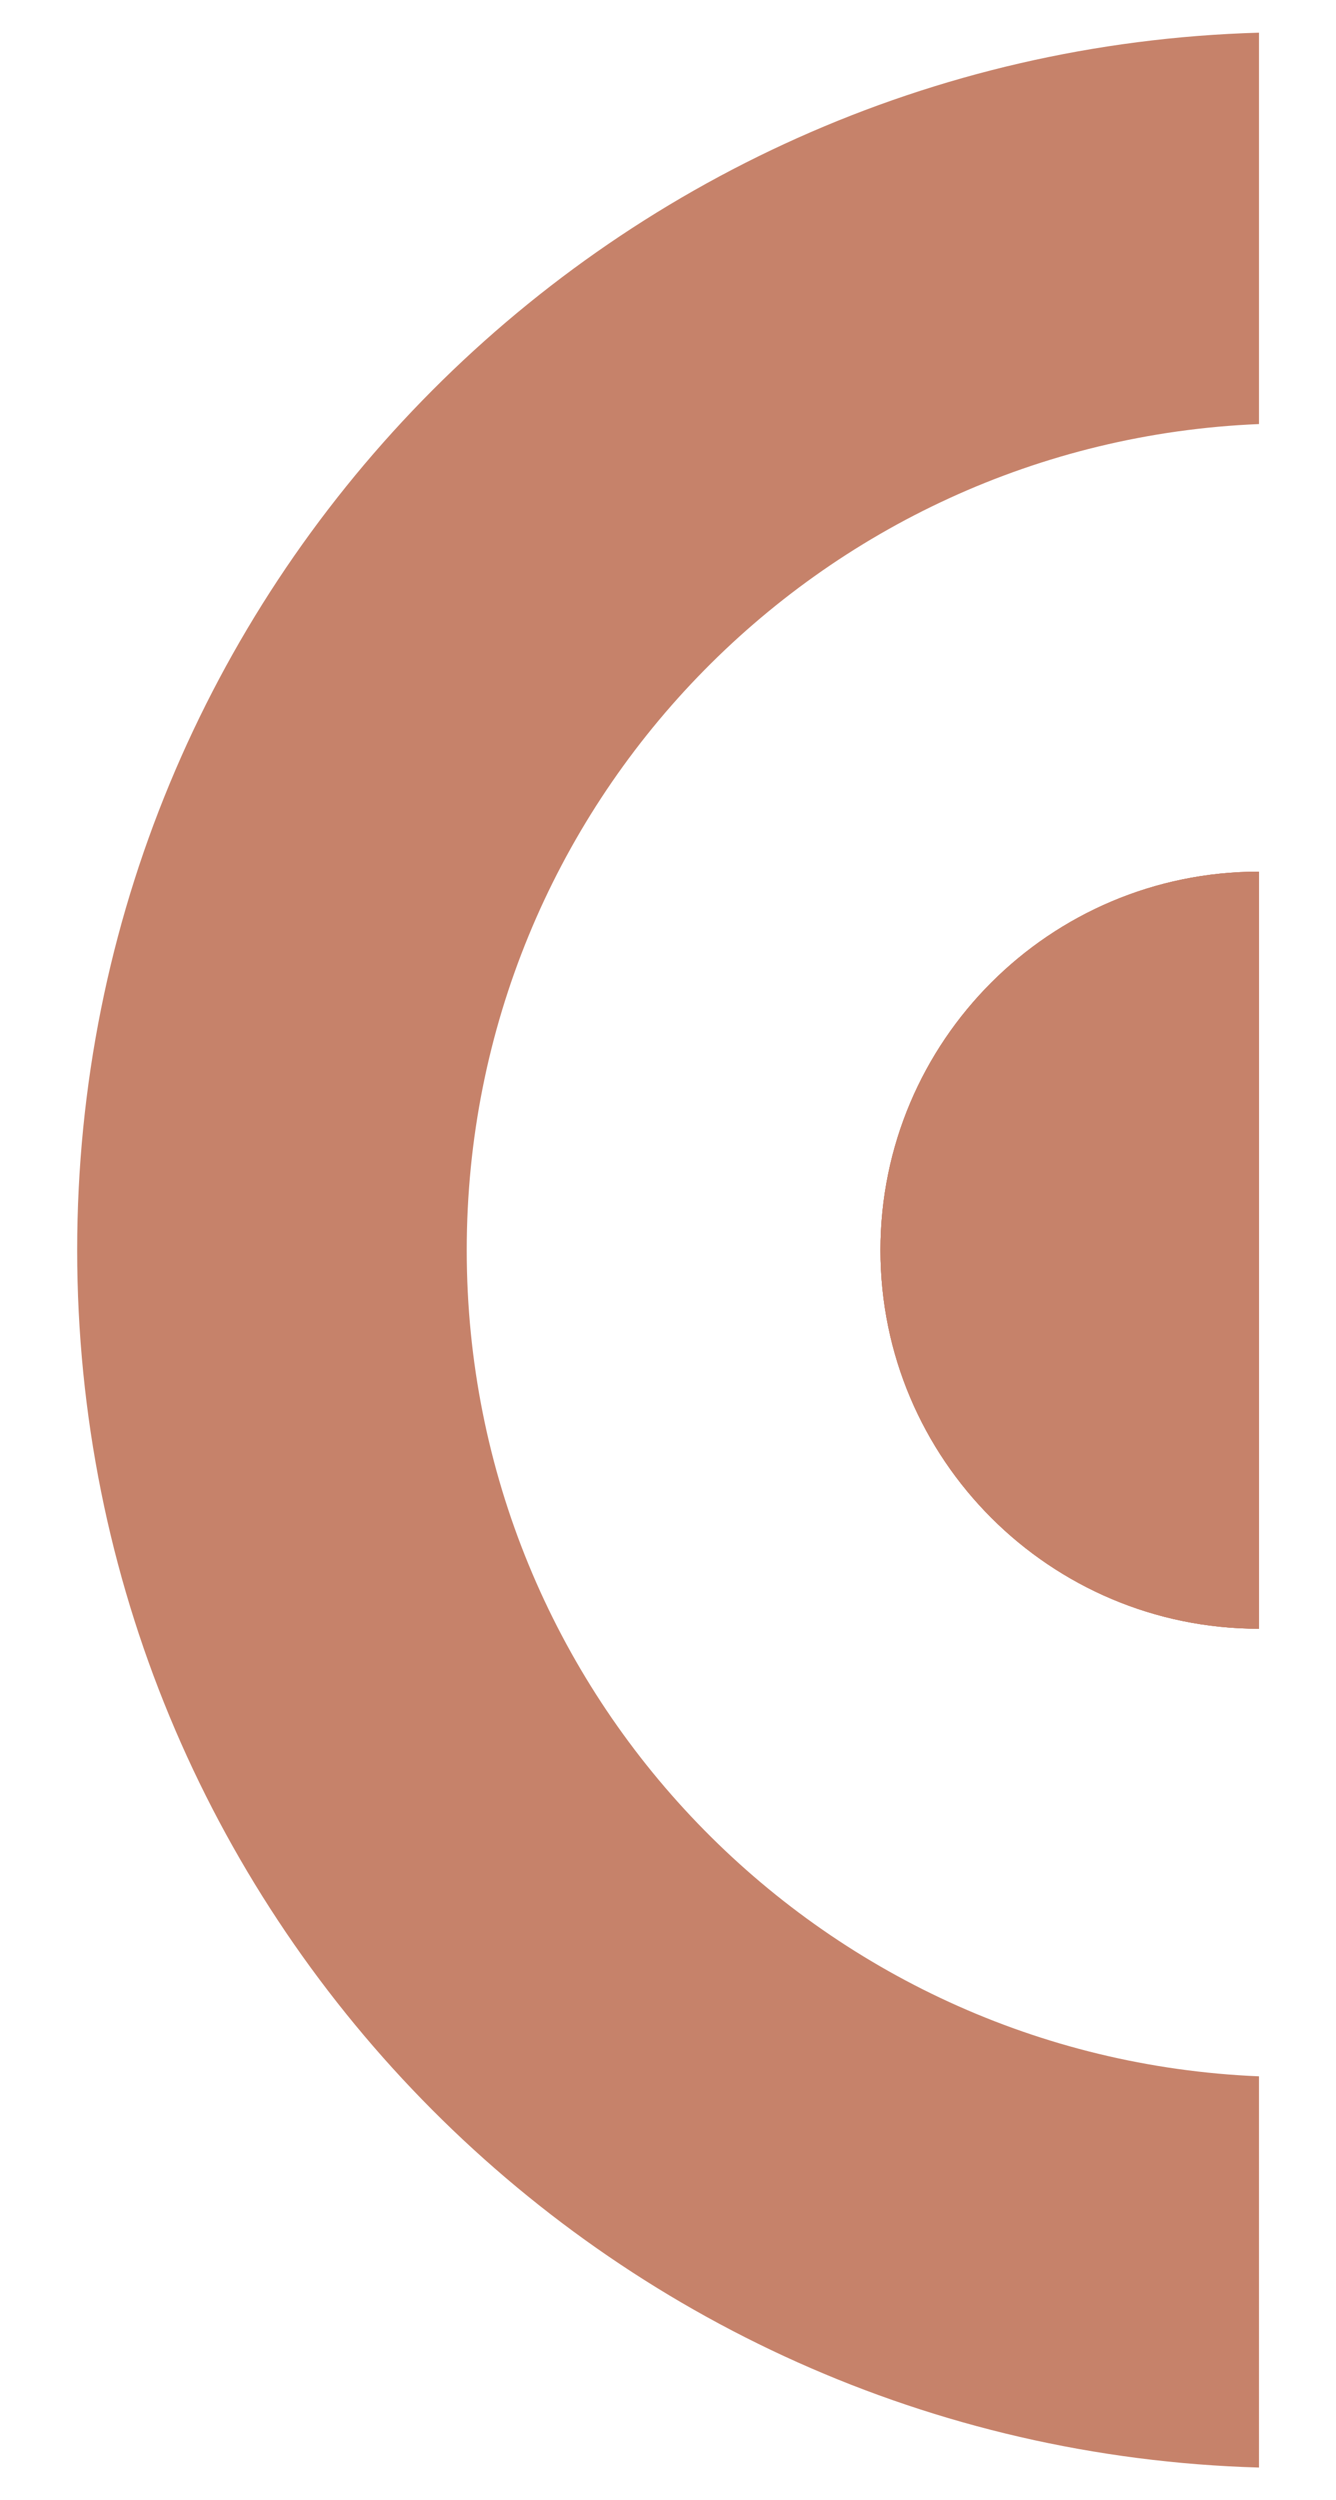
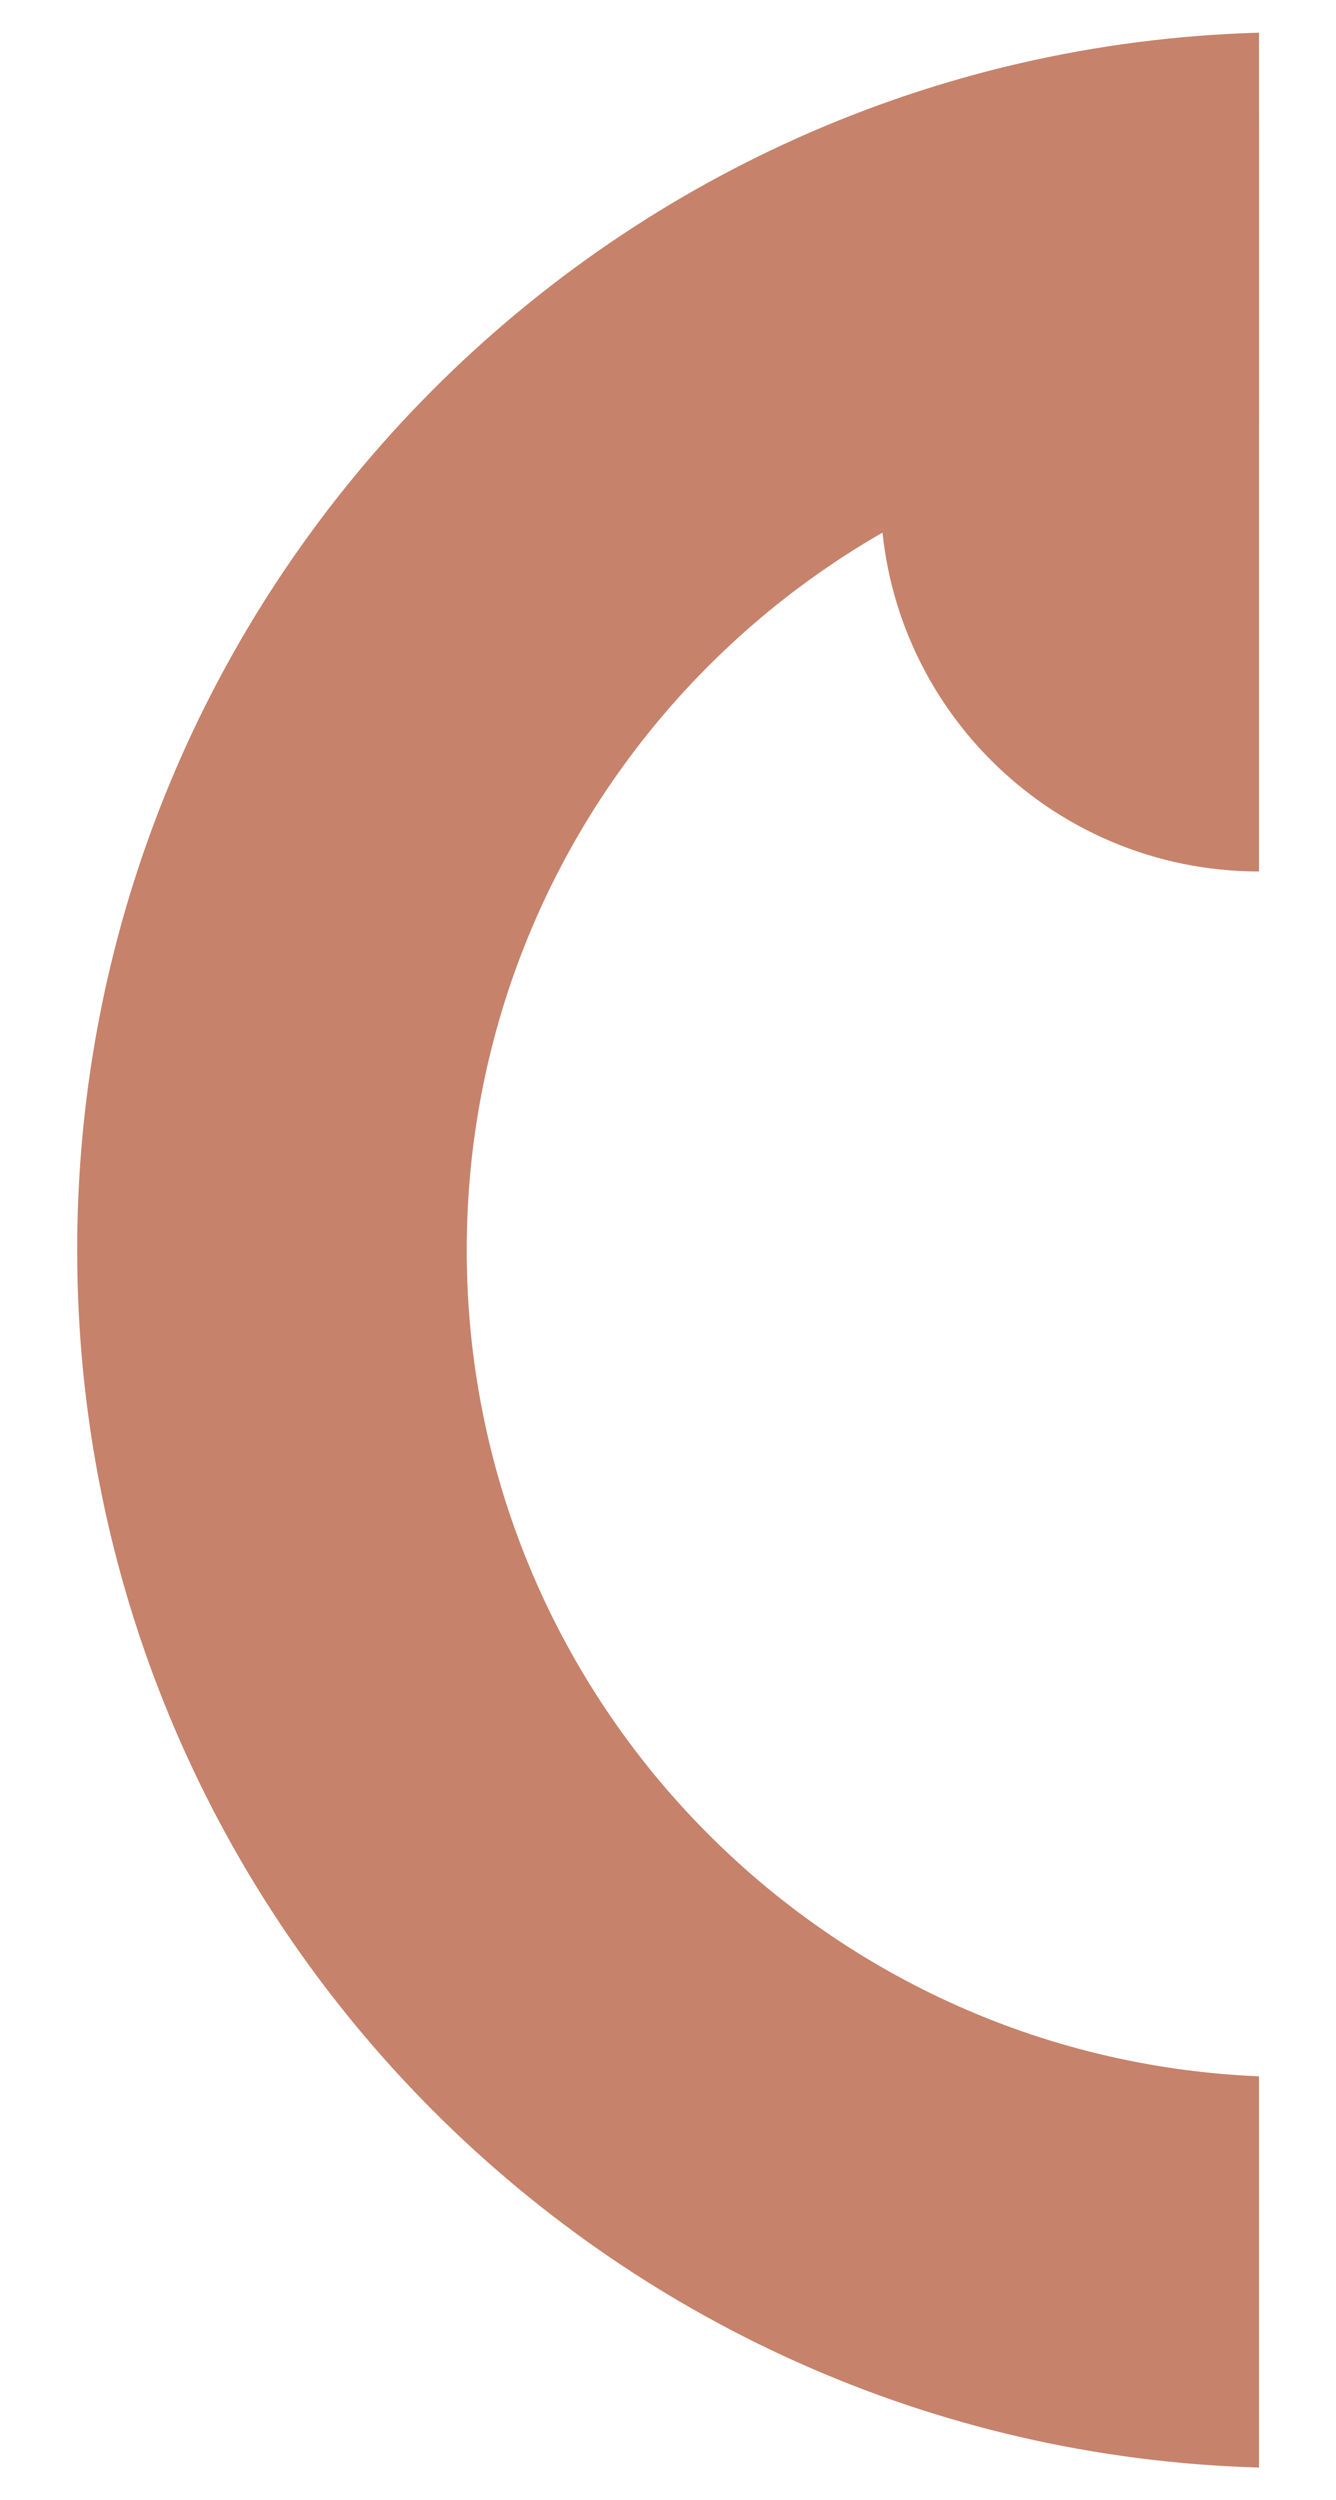
<svg xmlns="http://www.w3.org/2000/svg" id="Layer_1" viewBox="0 0 80.15 149.98">
  <defs>
    <style>.cls-1{fill:#c6826a;stroke-width:0px;}</style>
  </defs>
-   <path class="cls-1" d="M75.53,52.28v45.43c-12.54,0-22.71-10.17-22.71-22.71s10.17-22.71,22.71-22.71Z" />
+   <path class="cls-1" d="M75.53,52.28c-12.54,0-22.71-10.17-22.71-22.71s10.17-22.71,22.71-22.71Z" />
  <path class="cls-1" d="M75.53,1.96v23.48c-26.44,1.09-47.53,22.86-47.53,49.56s21.09,48.46,47.53,49.56v23.47c-39.35-1.13-70.9-33.39-70.9-73.03S36.18,3.09,75.53,1.96Z" />
-   <path class="cls-1" d="M75.53,52.28v45.43c-12.54,0-22.71-10.17-22.71-22.71s10.17-22.71,22.71-22.71Z" />
-   <path class="cls-1" d="M75.53,52.28v45.43c-12.54,0-22.71-10.17-22.71-22.71s10.17-22.71,22.71-22.71Z" />
</svg>